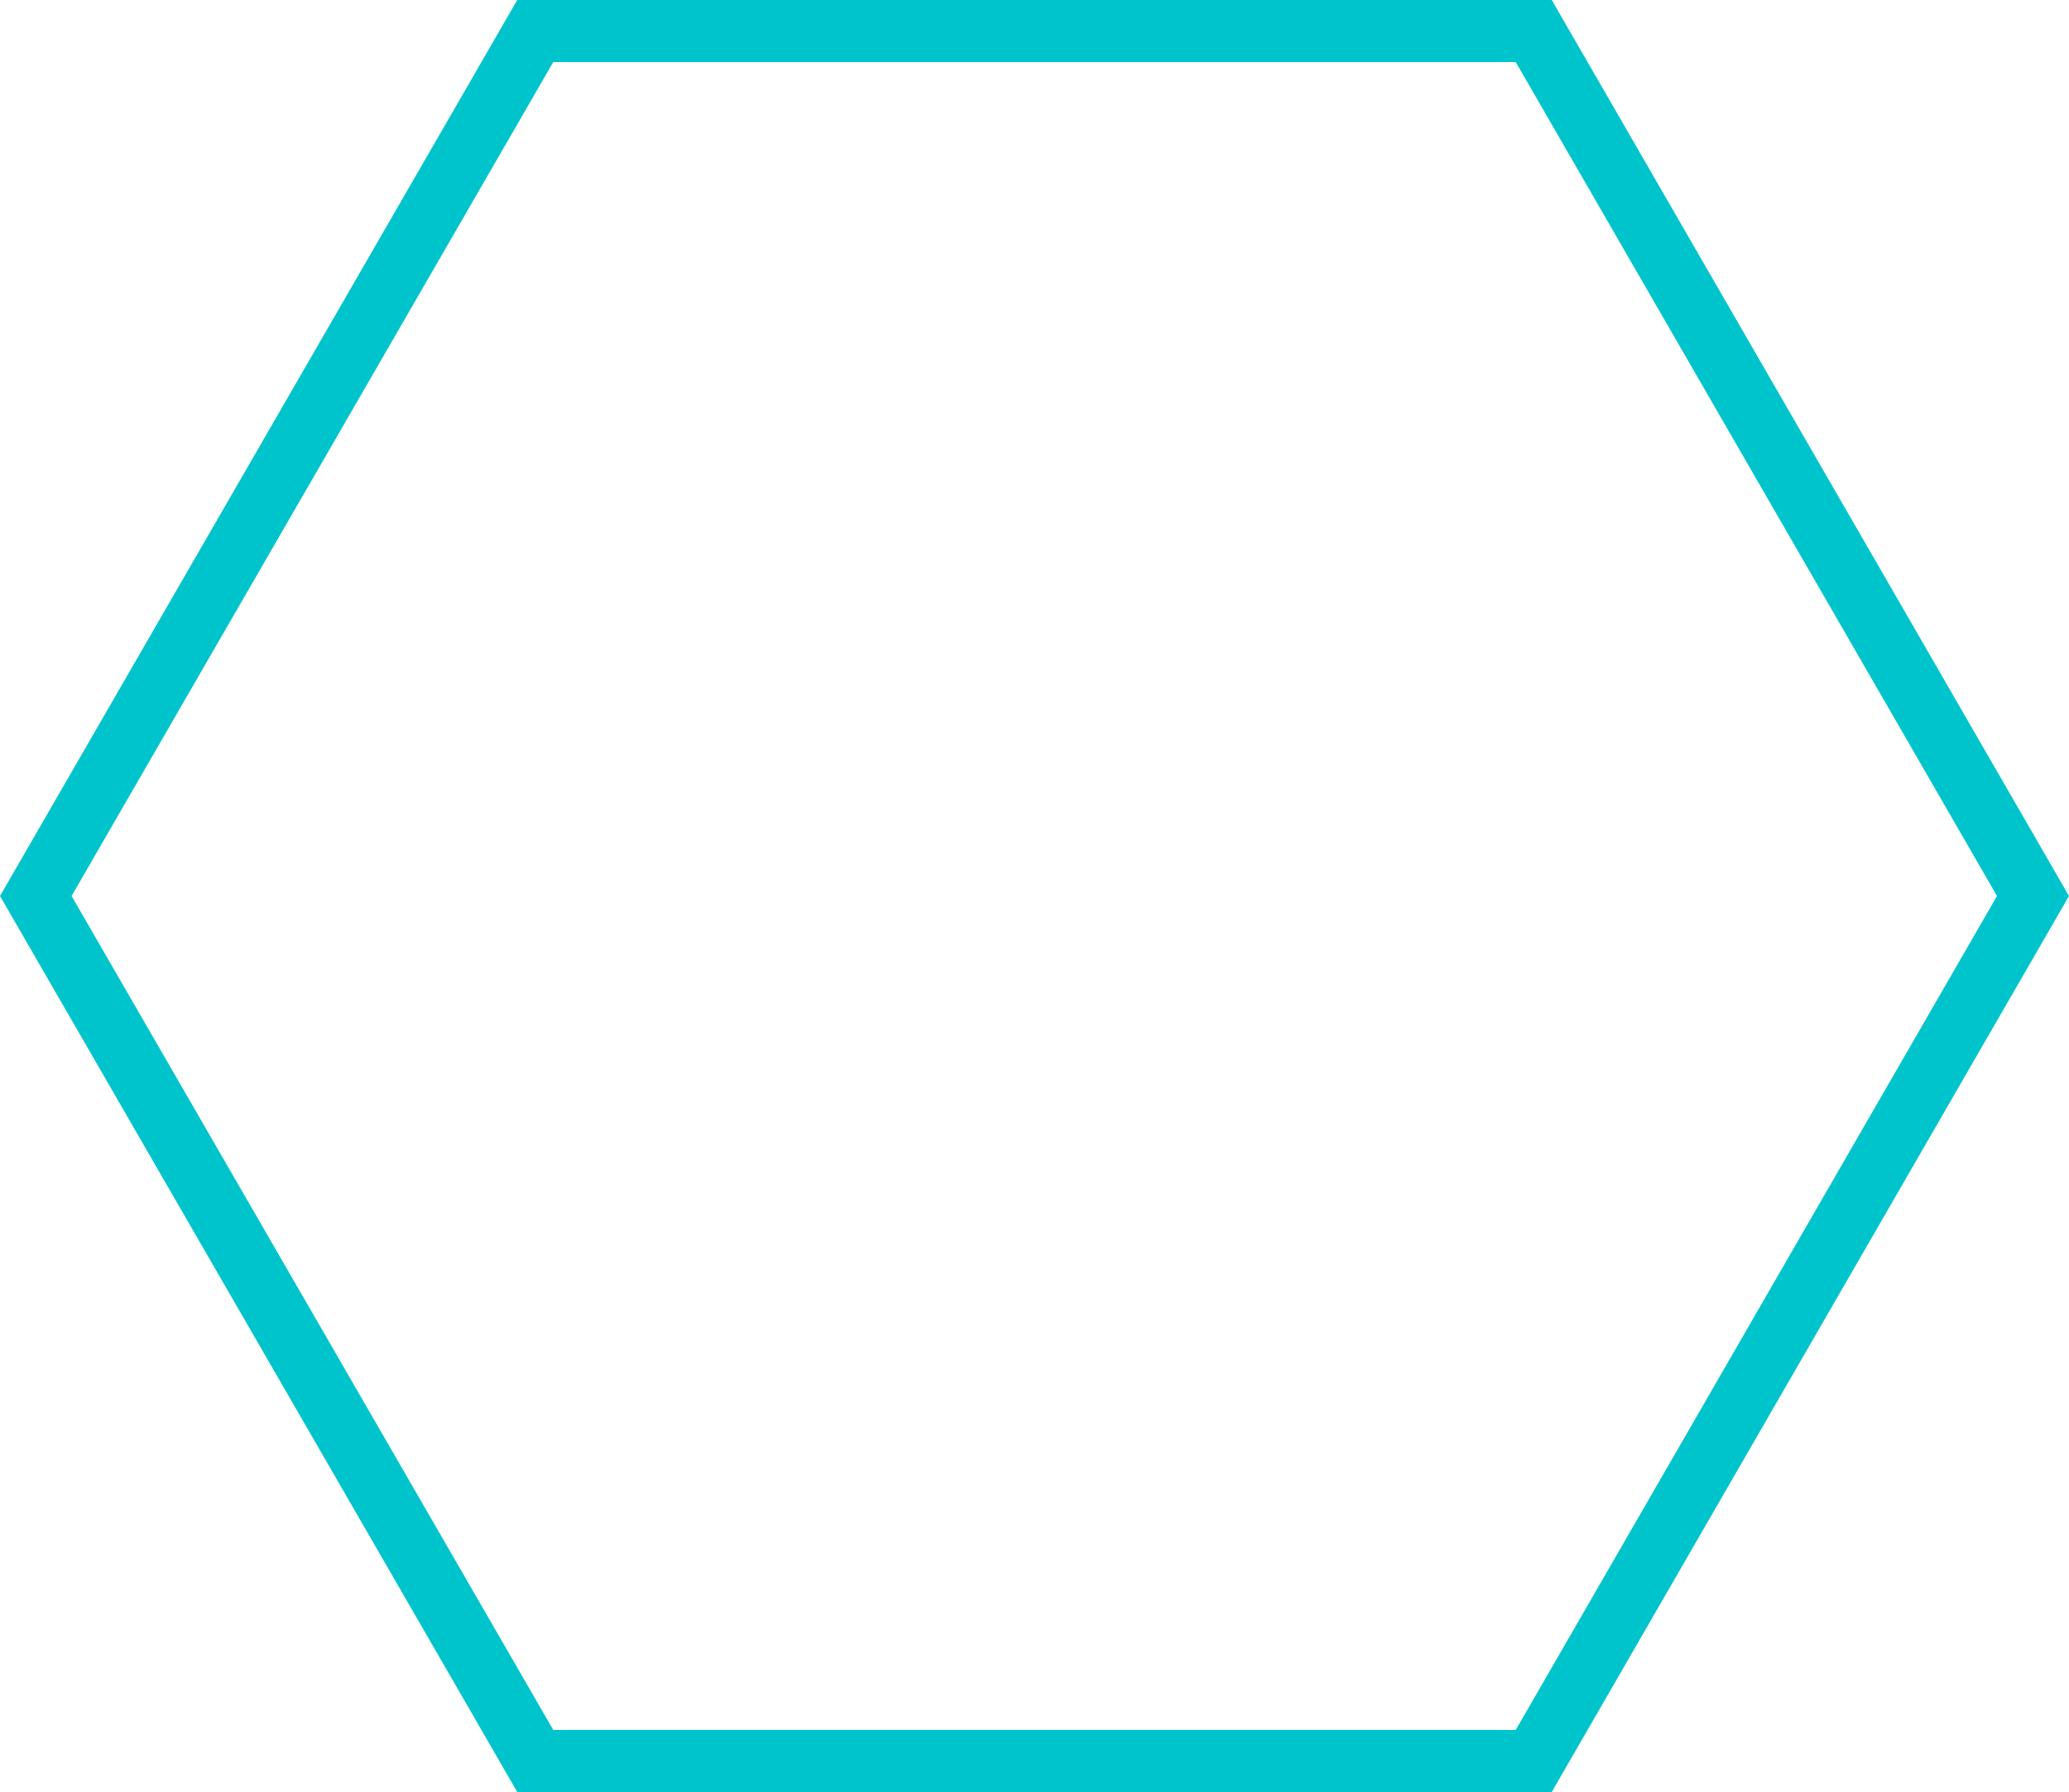
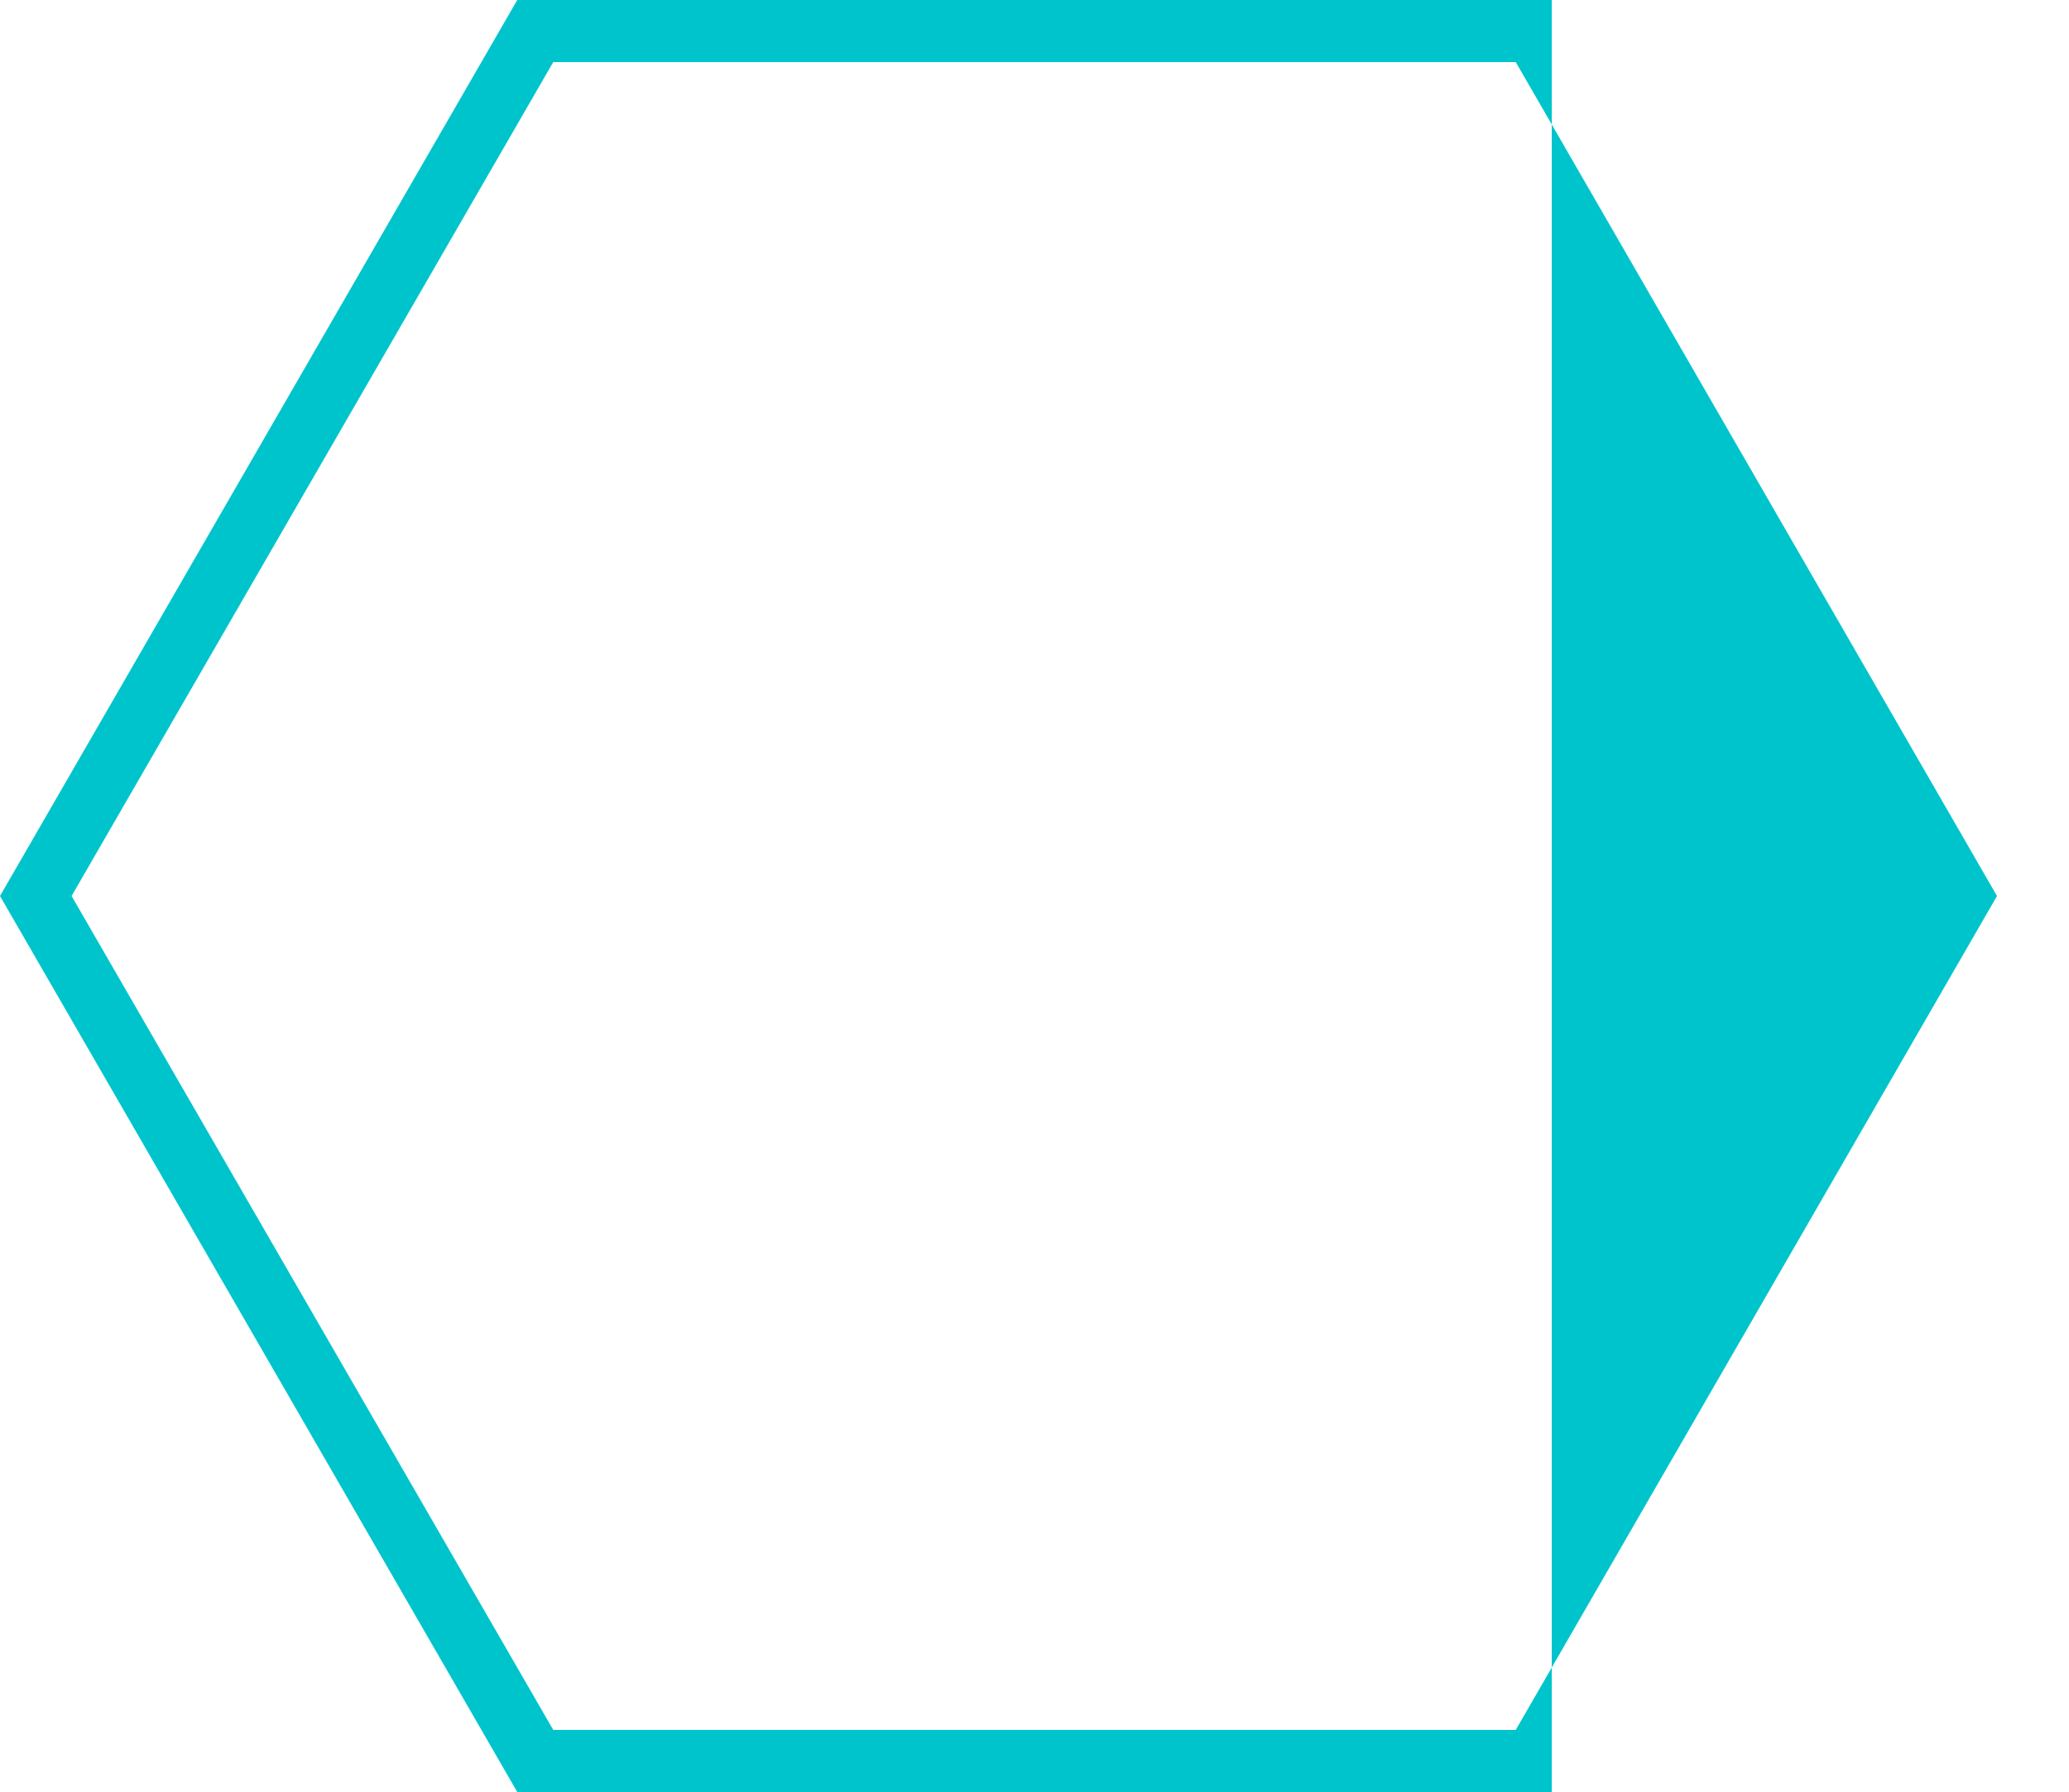
<svg xmlns="http://www.w3.org/2000/svg" fill="#000000" height="433" preserveAspectRatio="xMidYMid meet" version="1" viewBox="0.0 0.0 500.0 433.0" width="500" zoomAndPan="magnify">
  <g>
    <g id="change1_1">
-       <path d="M366.3,15l116.3,201.5L366.3,418H133.7L17.3,216.5L133.7,15H366.3 M375,0H125L0,216.5L125,433h250 l125-216.5L375,0L375,0z" fill="#00c4cc" />
+       <path d="M366.3,15l116.3,201.5L366.3,418H133.7L17.3,216.5L133.7,15H366.3 M375,0H125L0,216.5L125,433h250 L375,0L375,0z" fill="#00c4cc" />
    </g>
  </g>
</svg>